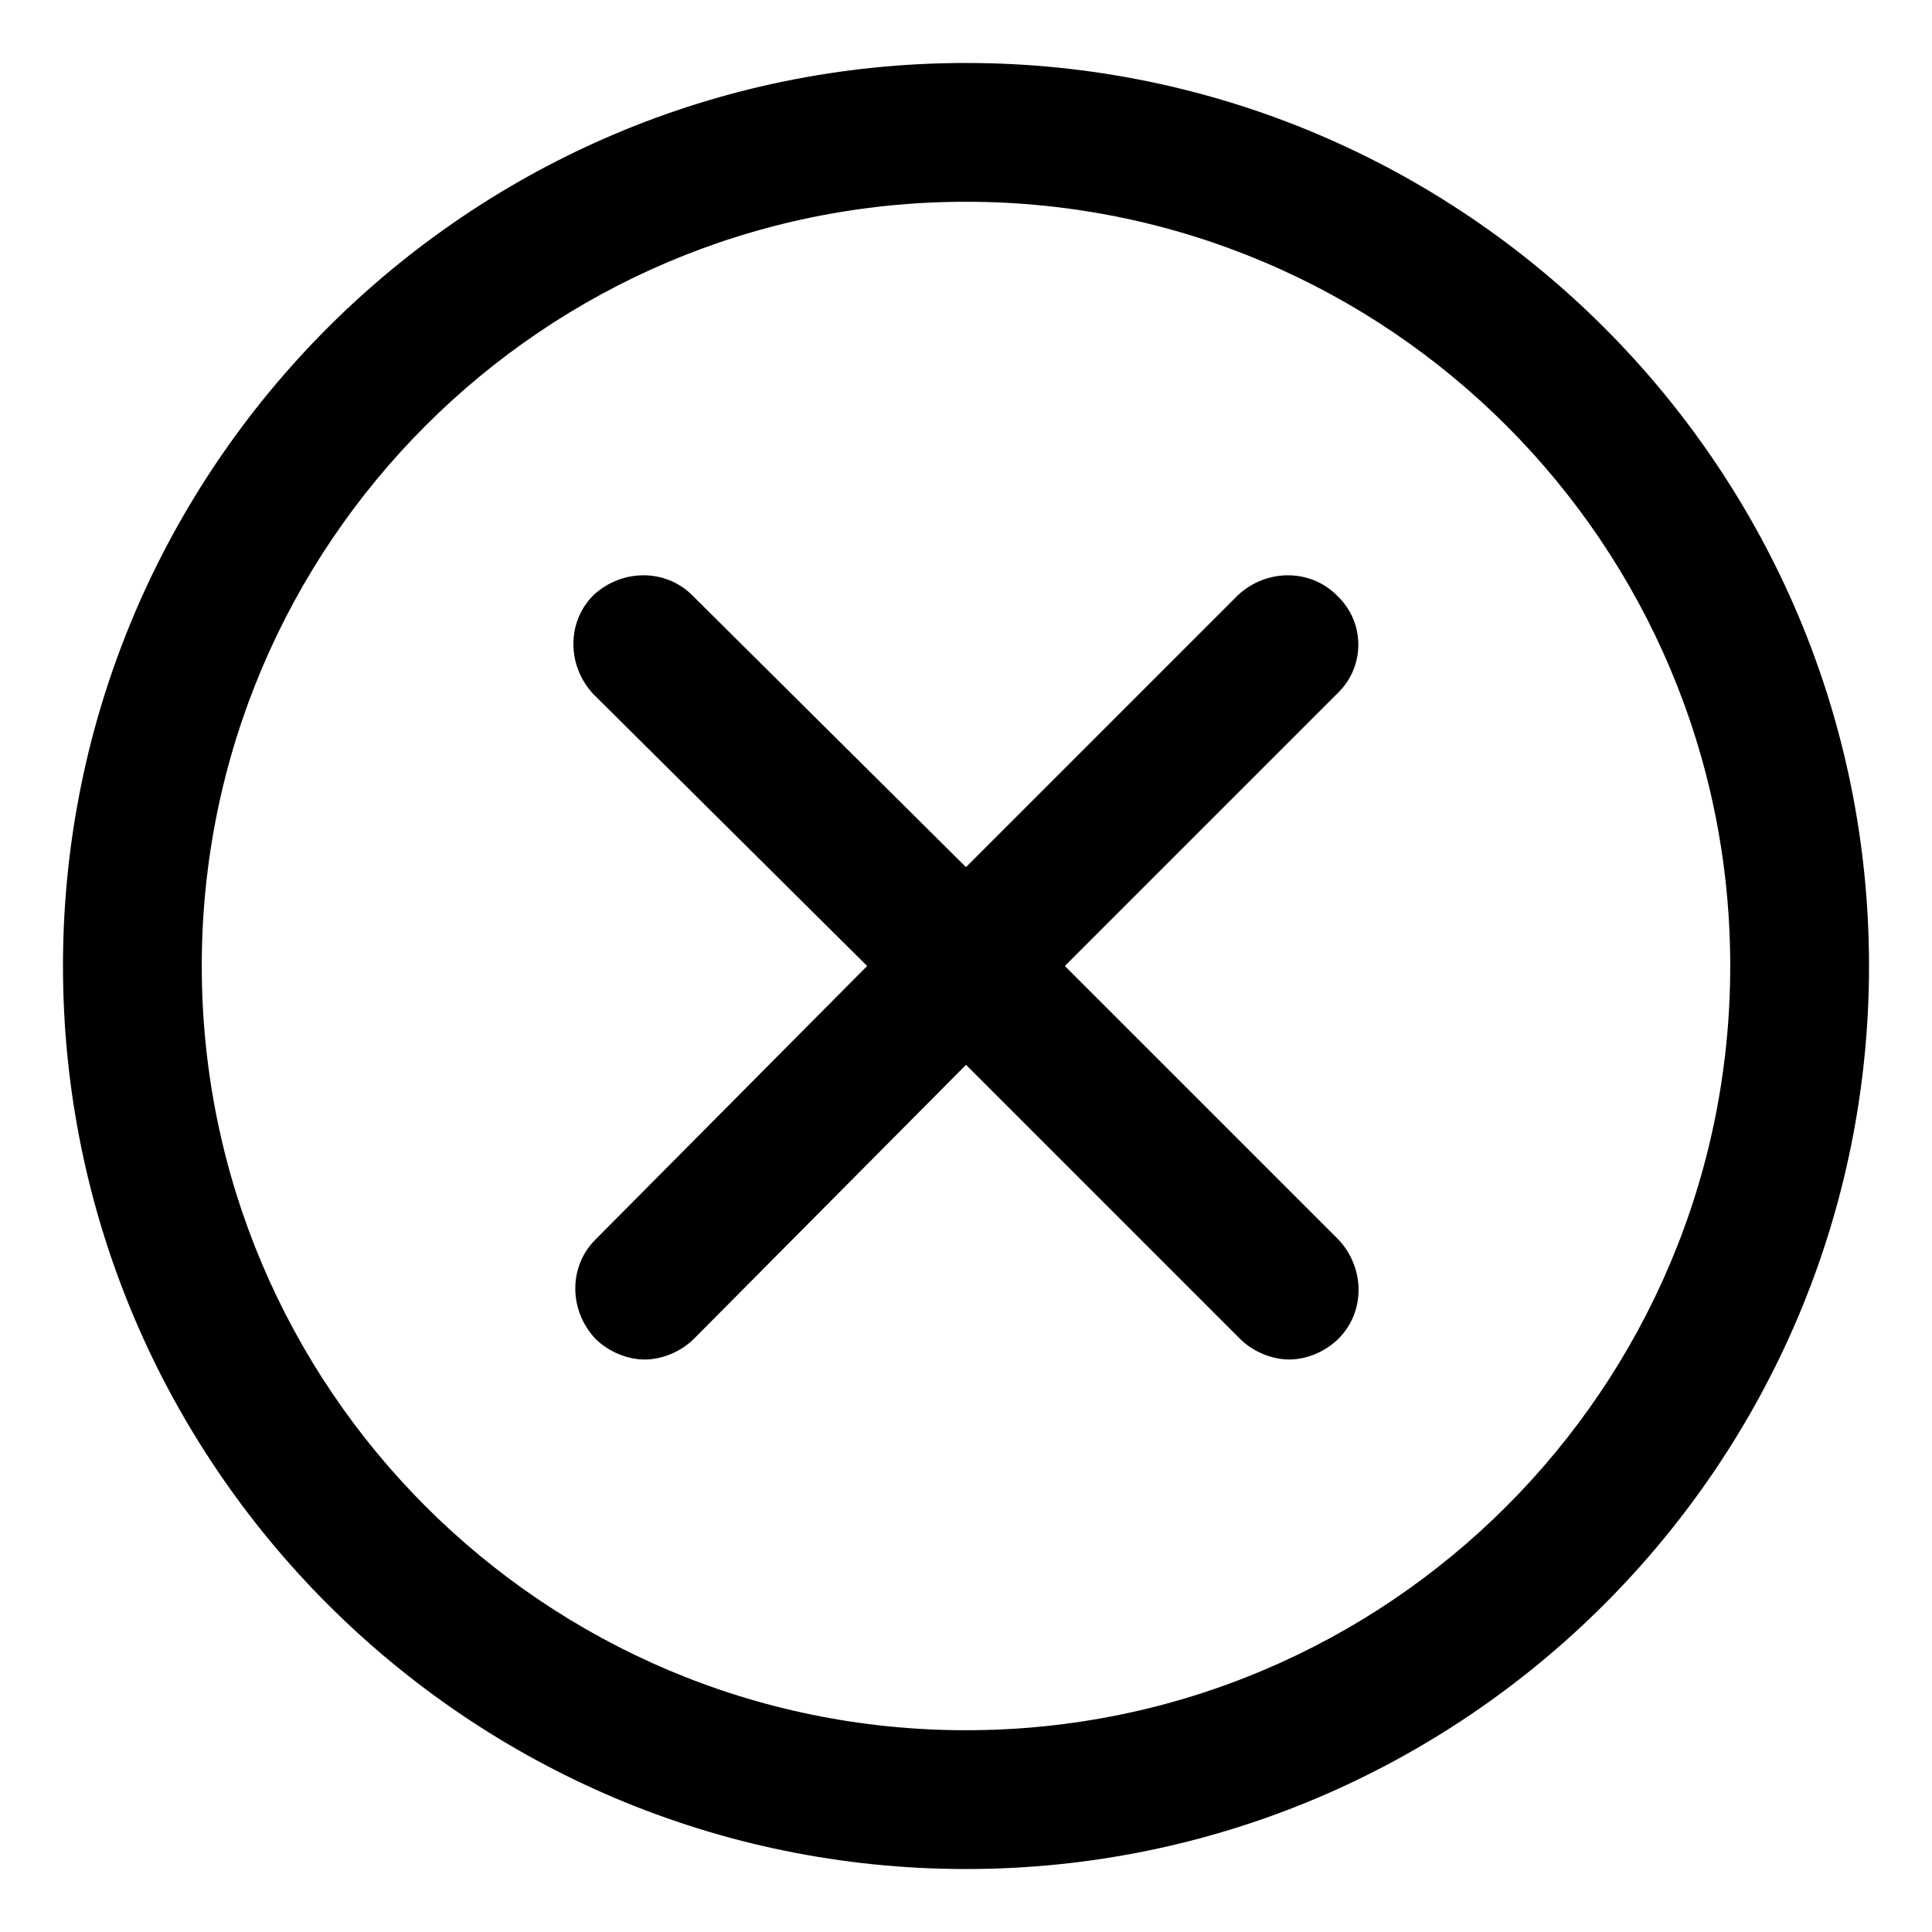
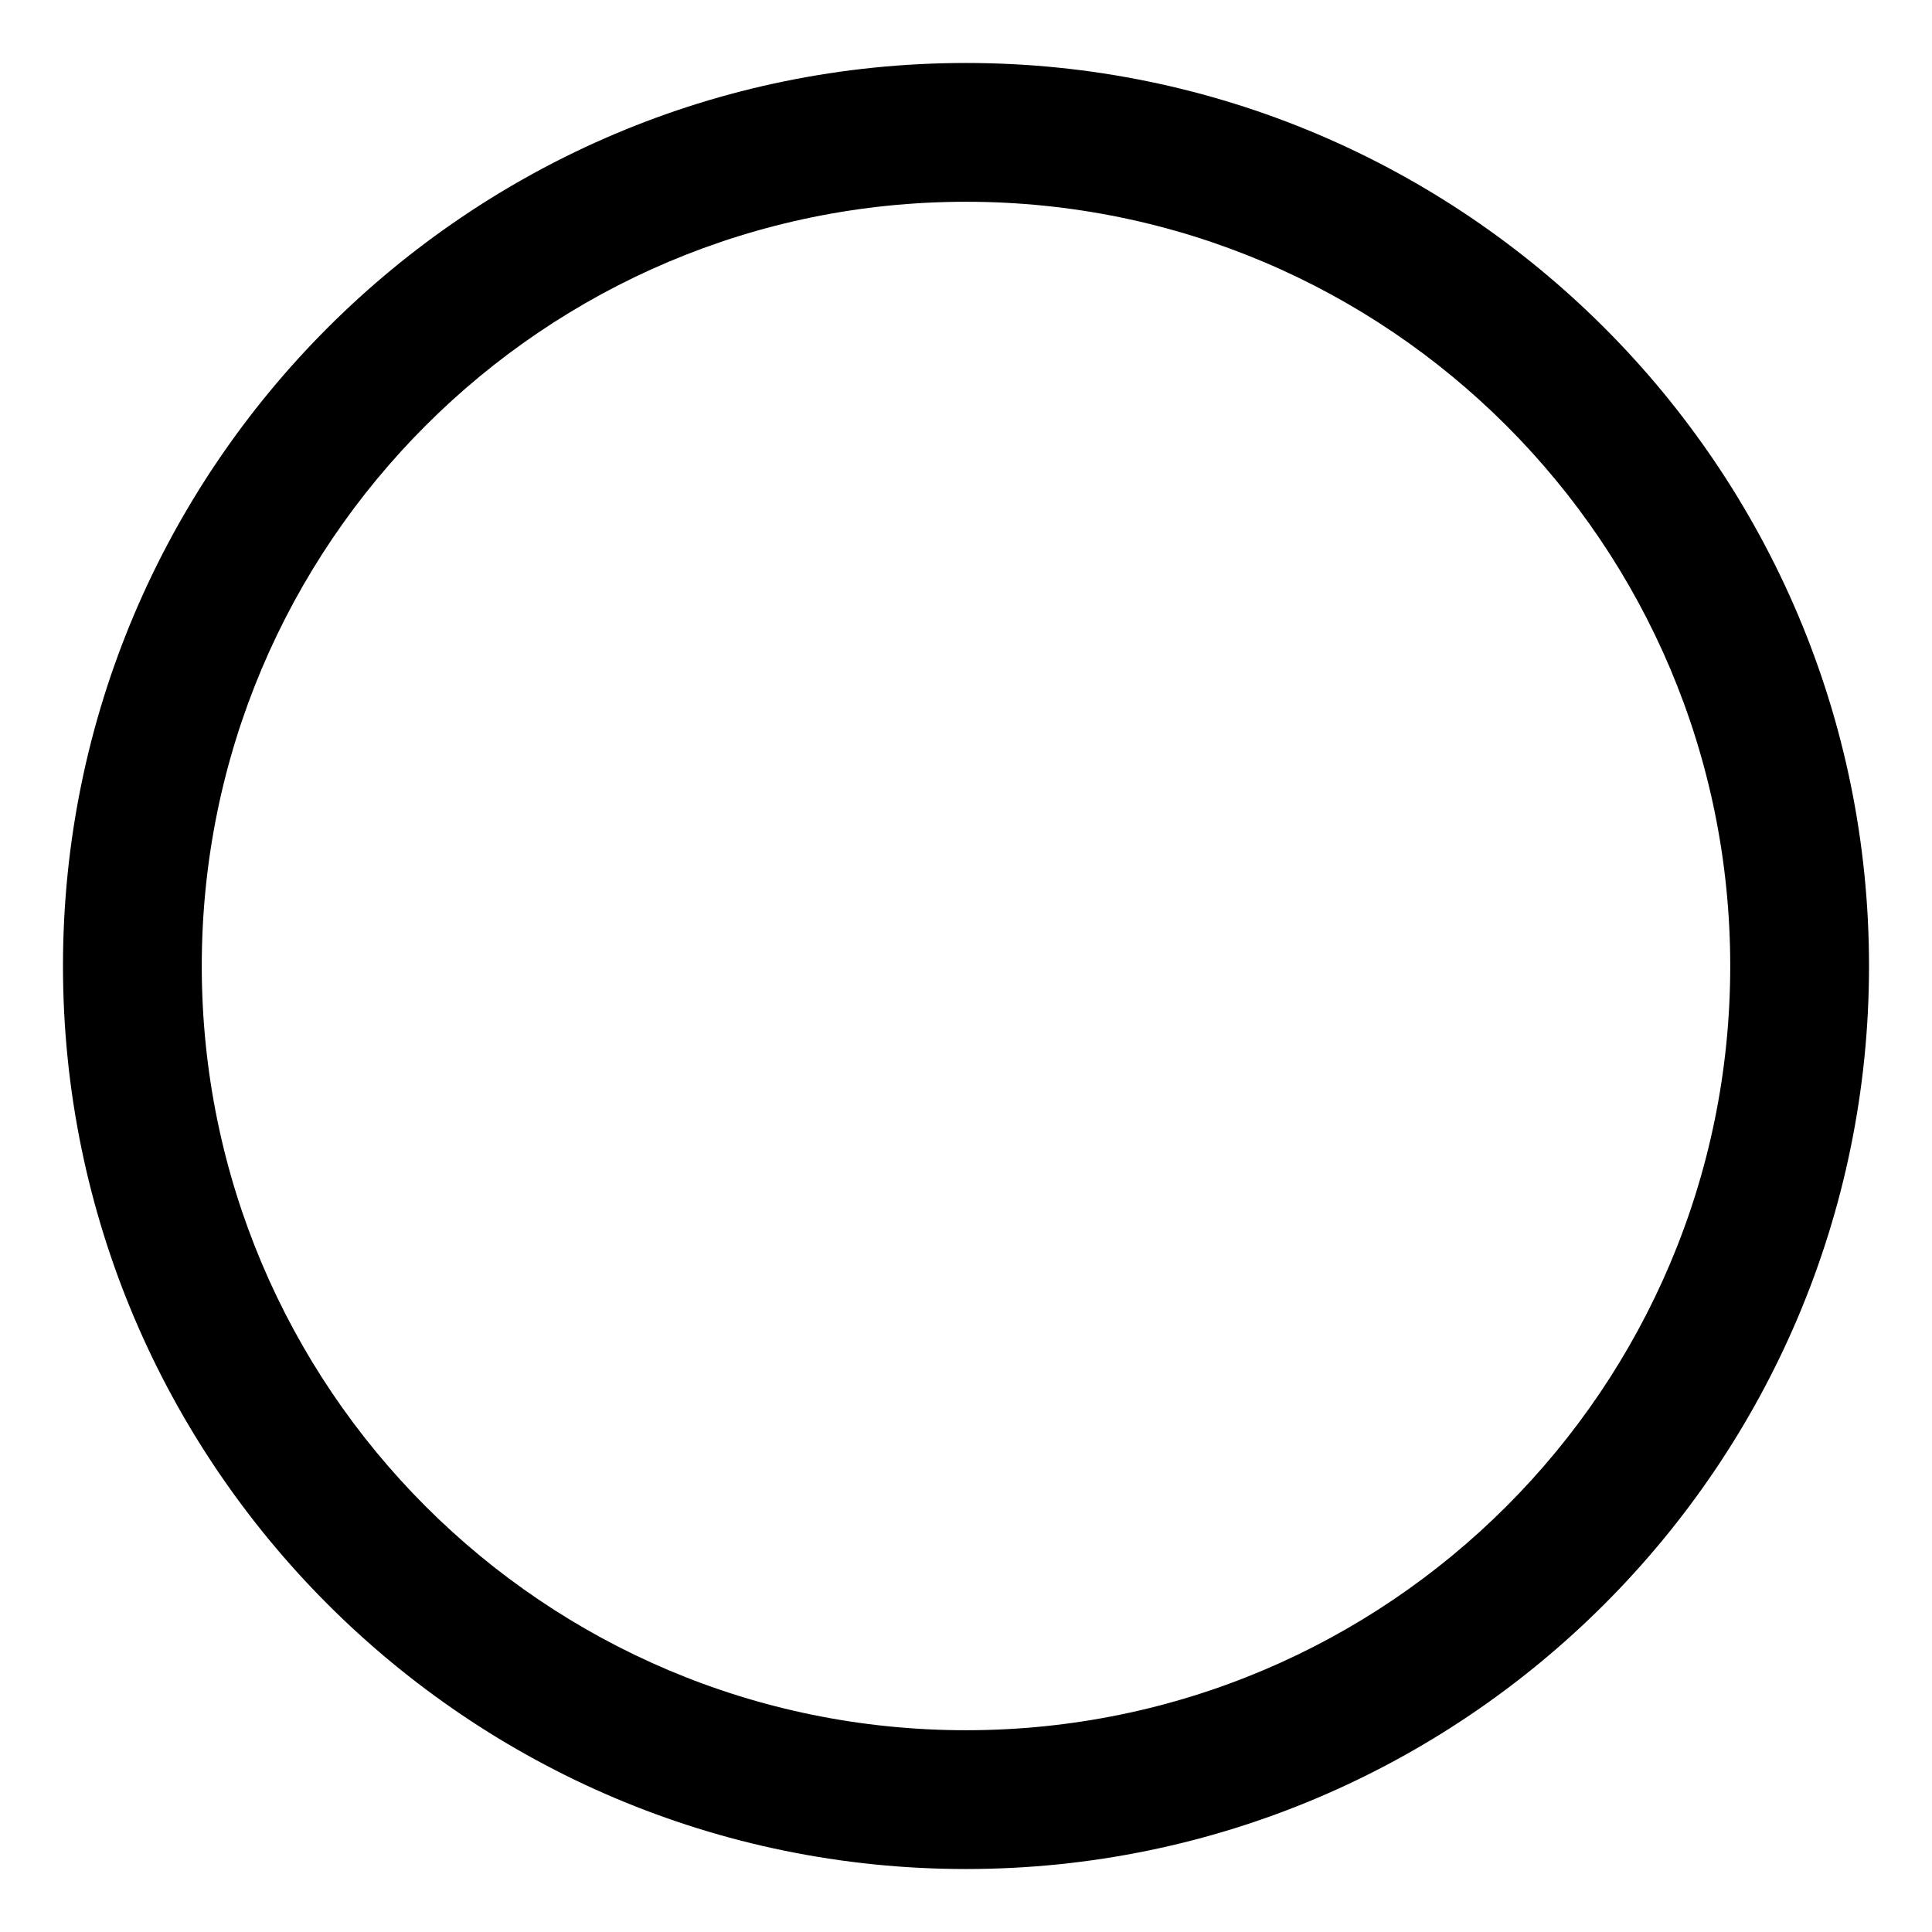
<svg xmlns="http://www.w3.org/2000/svg" fill="#000000" width="800px" height="800px" version="1.1" viewBox="144 144 512 512">
  <g>
-     <path d="m498.24 301.75c-7.055-7.055-18.641-7.055-26.199 0l-72.043 72.047-72.551-72.047c-7.055-7.055-18.641-7.055-26.199 0-7.055 7.055-7.055 18.641 0 26.199l72.551 72.047-72.047 72.547c-7.055 7.055-7.055 18.641 0 26.199 3.527 3.527 8.566 5.543 13.098 5.543 4.535 0 9.574-2.016 13.098-5.543l72.051-72.551 72.547 72.547c3.527 3.527 8.566 5.543 13.098 5.543 4.535 0 9.574-2.016 13.098-5.543 7.055-7.055 7.055-18.641 0-26.199l-72.547-72.543 72.547-72.547c7.055-7.055 7.055-18.645-0.5-25.699z" />
    <path d="m400 160.69c-132 0-239.31 107.31-239.31 239.31 0 132 107.31 239.31 239.31 239.31s239.31-107.31 239.31-239.31c0-132-107.31-239.31-239.31-239.31zm0 441.84c-111.85 0-202.53-90.688-202.53-202.53 0-111.85 90.688-202.53 202.53-202.53 111.85 0 202.53 90.688 202.53 202.53s-90.688 202.53-202.53 202.53z" />
  </g>
</svg>